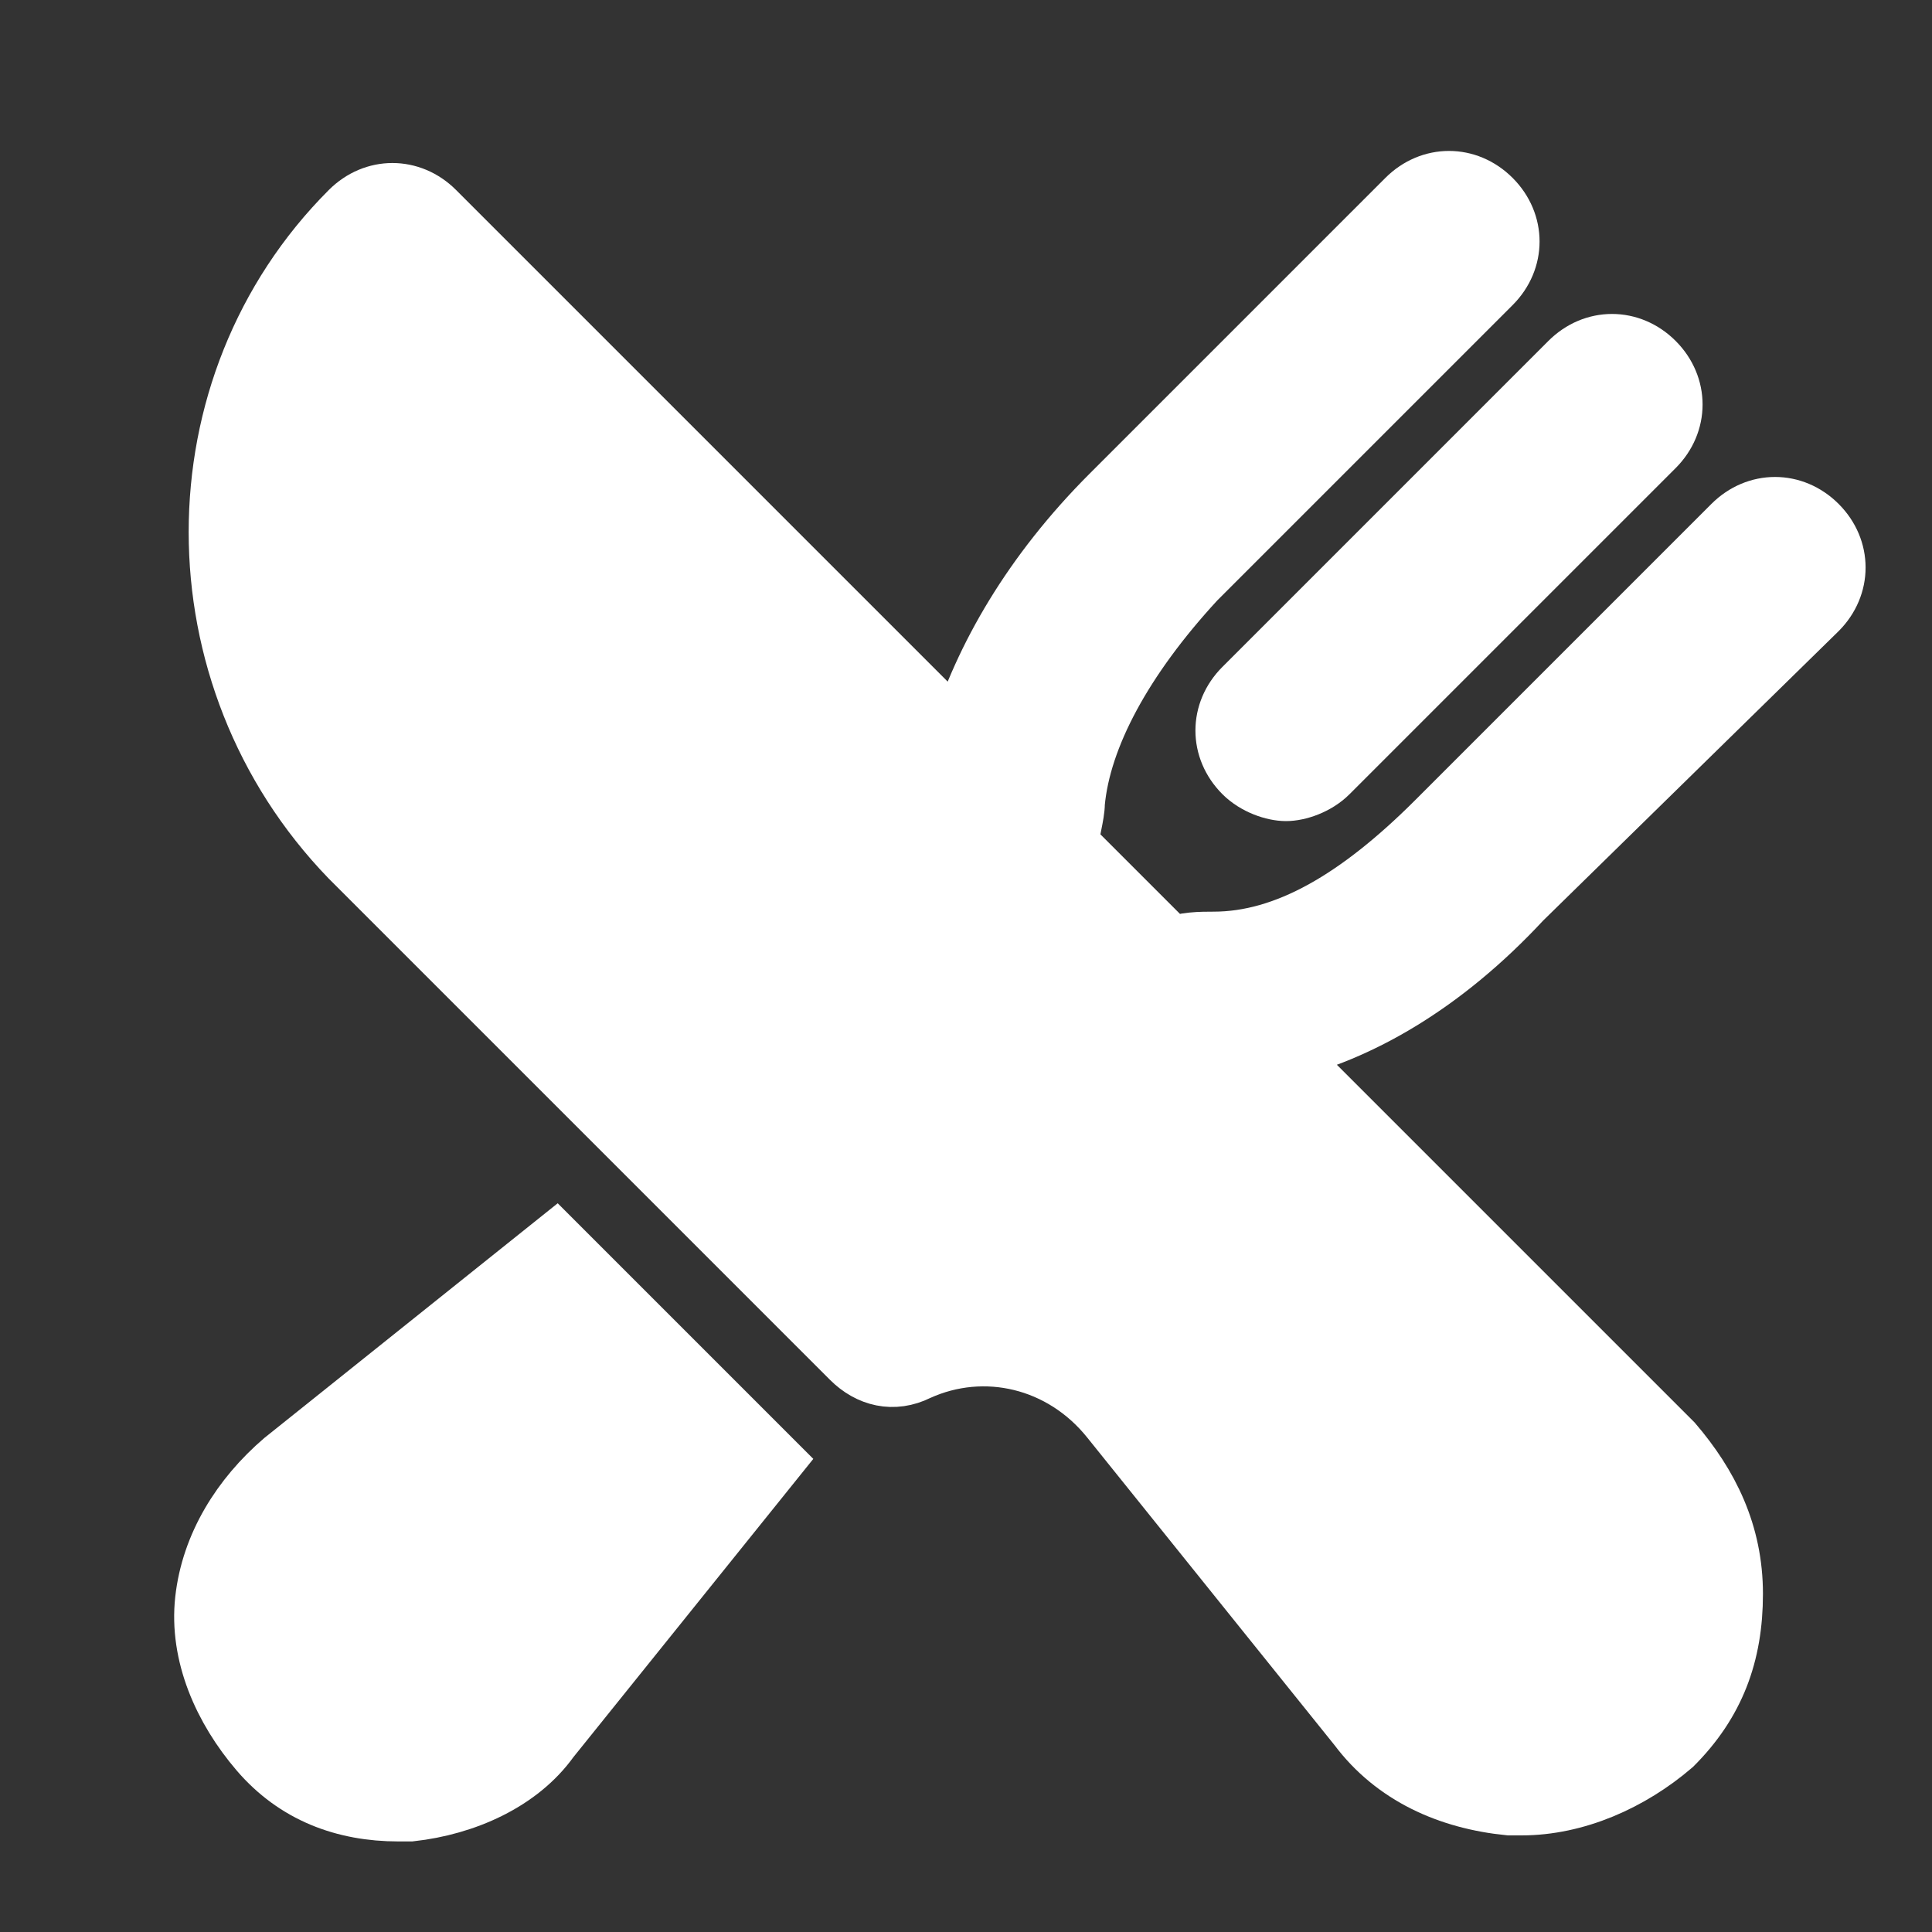
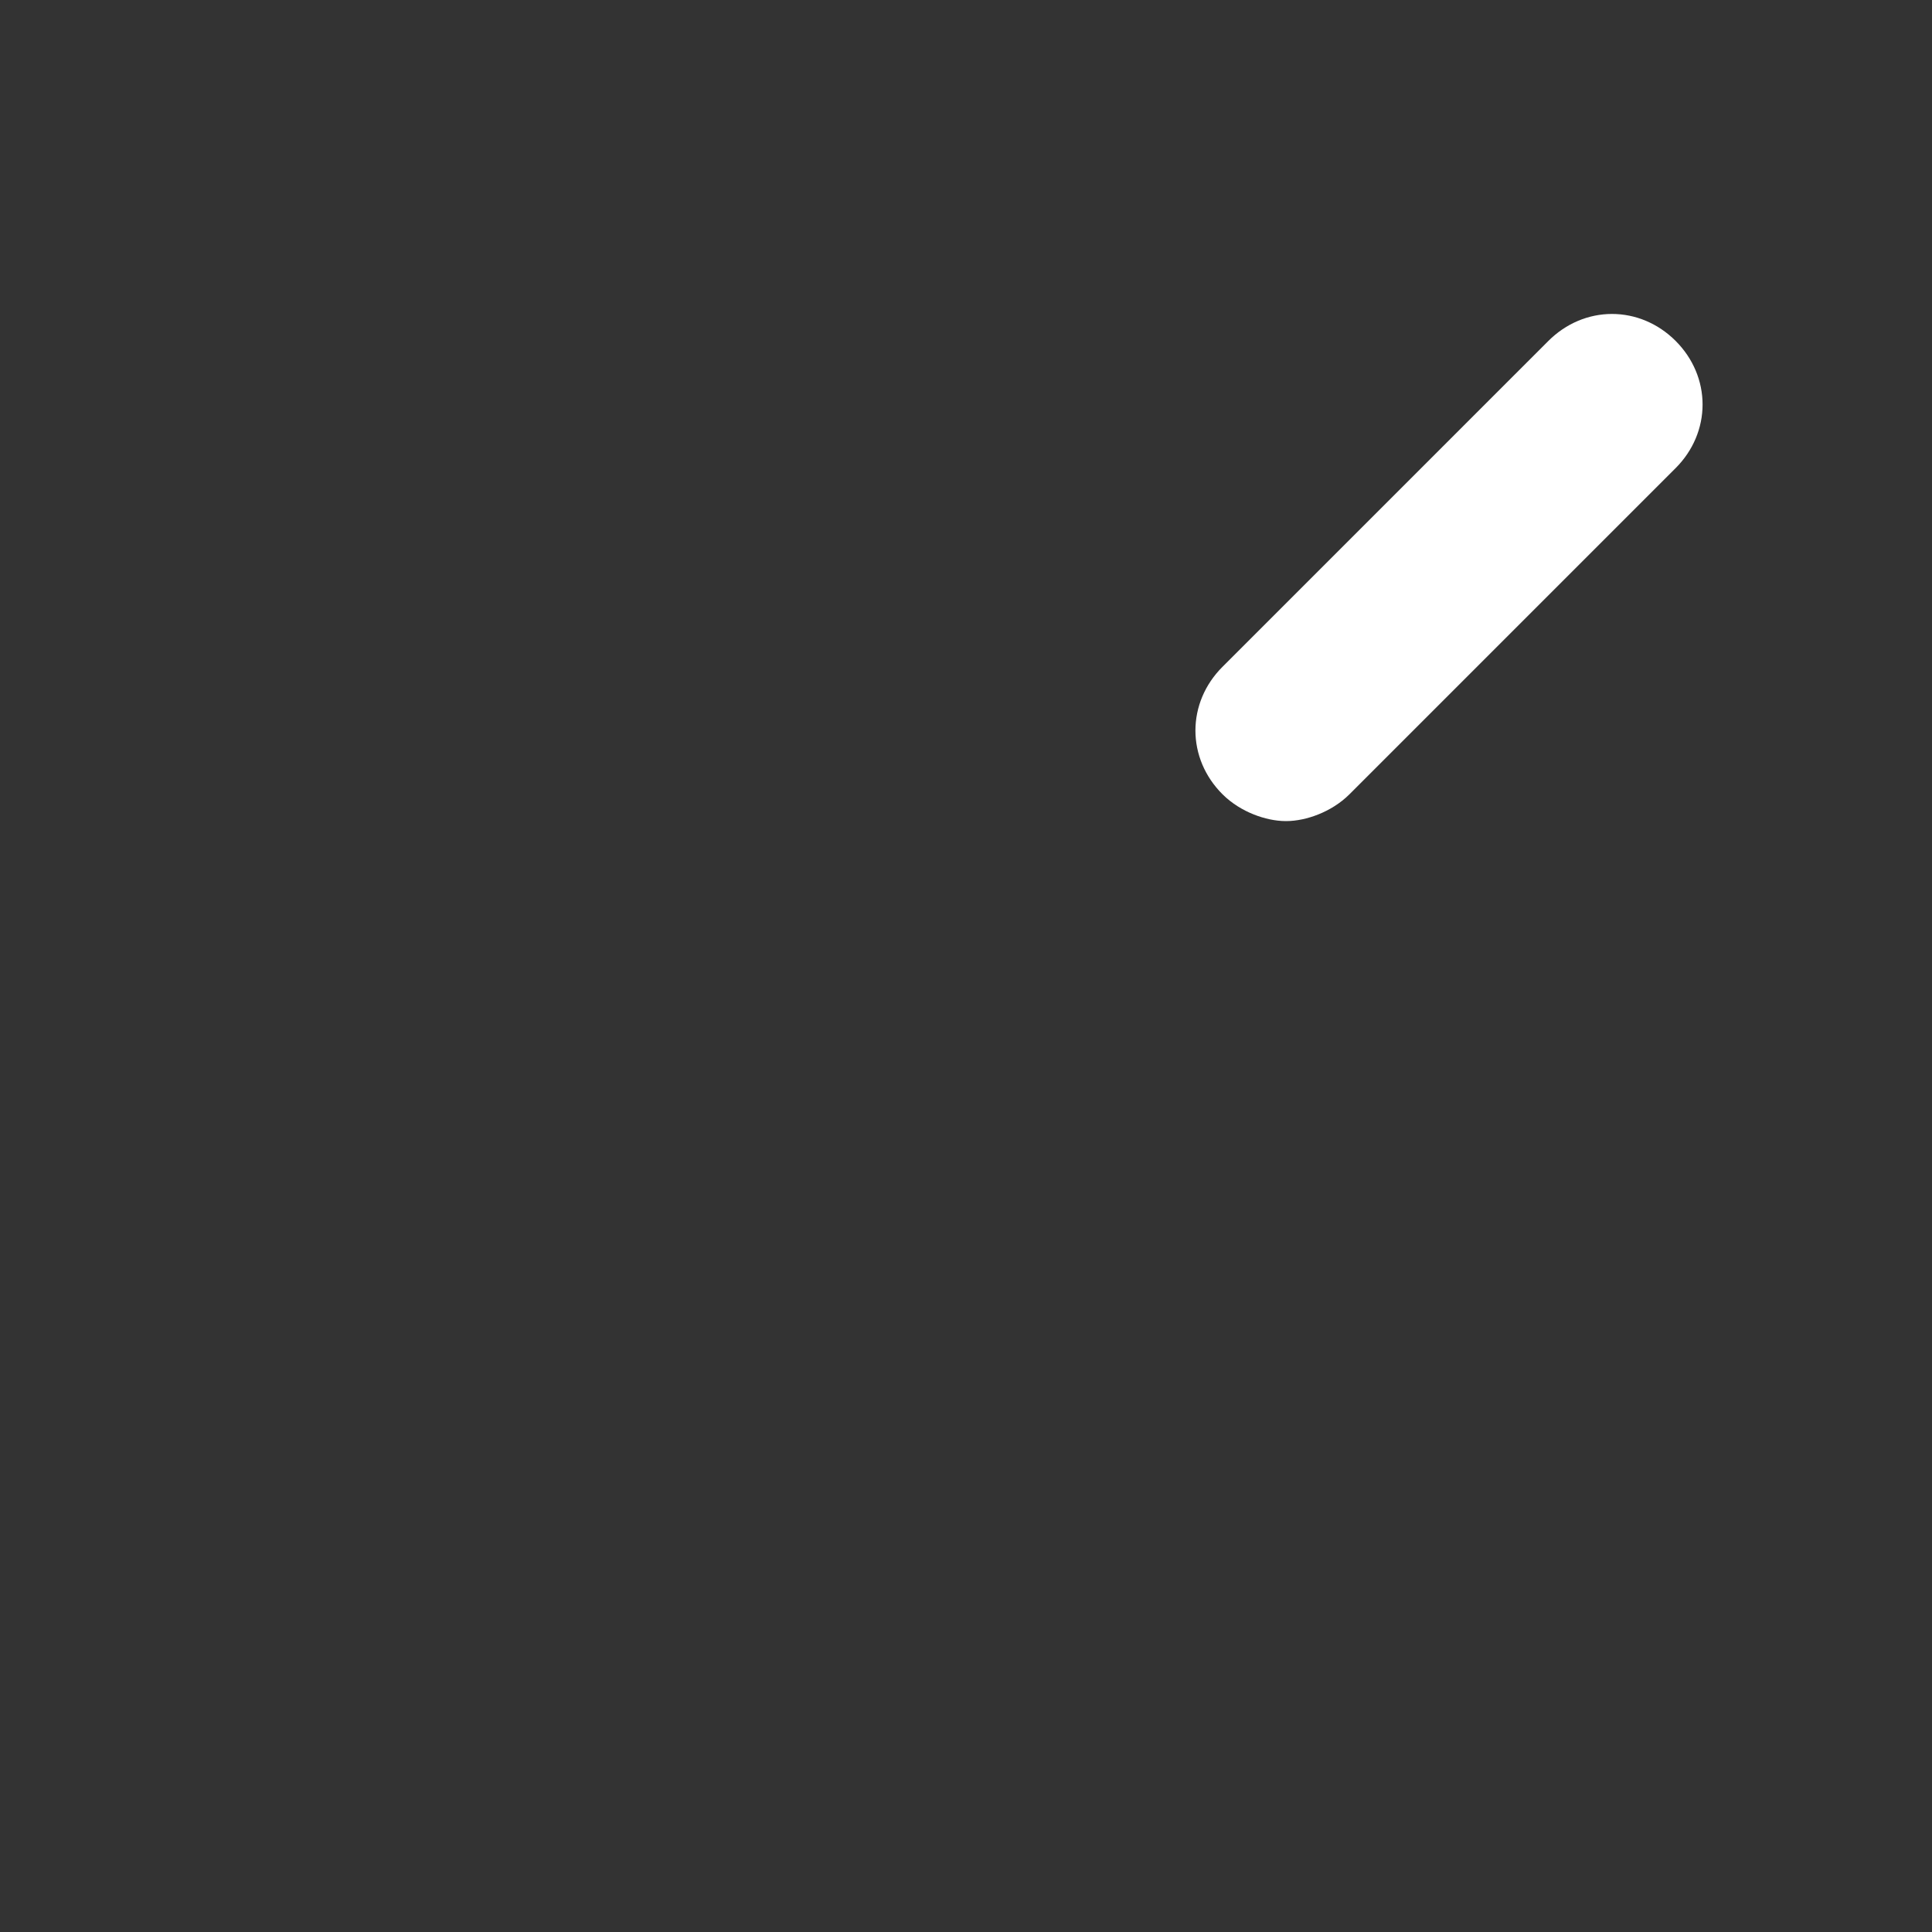
<svg xmlns="http://www.w3.org/2000/svg" fill="#ffffff" height="800px" width="800px" version="1.1" id="Icons" viewBox="0 0 32 32" xml:space="preserve" stroke="#ffffff">
  <rect x="0" y="0" width="32" height="32" fill="#333333" stroke="none" />
  <g id="SVGRepo_bgCarrier" stroke-width="0" />
  <g id="SVGRepo_tracerCarrier" stroke-linecap="round" stroke-linejoin="round" />
  <g id="SVGRepo_iconCarrier">
    <g>
      <path d="M20.6,12.8c0.2,0.2,0.5,0.3,0.7,0.3s0.5-0.1,0.7-0.3l5.4-5.4c0.4-0.4,0.4-1,0-1.4s-1-0.4-1.4,0l-5.4,5.4 C20.2,11.8,20.2,12.4,20.6,12.8z" />
-       <path d="M30.1,10.1c0.4-0.4,0.4-1,0-1.4s-1-0.4-1.4,0l-4.9,4.9c-1.3,1.3-2.5,2-3.7,2c-0.2,0-0.5,0-0.7,0.1L17.7,14 c0-0.2,0.1-0.5,0.1-0.7c0.1-1.1,0.8-2.4,2-3.7l4.9-4.9c0.4-0.4,0.4-1,0-1.4s-1-0.4-1.4,0l-4.9,4.9c-1.3,1.3-2.1,2.7-2.5,4L7.2,3.5 c-0.4-0.4-1-0.4-1.4,0c-2.9,2.9-2.9,7.7,0,10.7l8.3,8.3c0.3,0.3,0.7,0.4,1.1,0.2c1.1-0.5,2.4-0.2,3.2,0.8l4.1,5.1 c0.6,0.8,1.5,1.2,2.5,1.3c0.1,0,0.1,0,0.2,0c0.9,0,1.8-0.4,2.5-1c0.7-0.7,1-1.5,1-2.5s-0.4-1.8-1-2.5l-6.5-6.5 c1.3-0.3,2.7-1.1,4-2.5L30.1,10.1z" />
-       <path d="M4.7,24.2c-0.7,0.6-1.2,1.4-1.3,2.3c-0.1,0.9,0.3,1.8,0.9,2.5C4.9,29.7,5.7,30,6.6,30c0.1,0,0.2,0,0.2,0 c0.9-0.1,1.8-0.5,2.3-1.2l3.7-4.6l-3.6-3.6L4.7,24.2z" />
    </g>
  </g>
</svg>